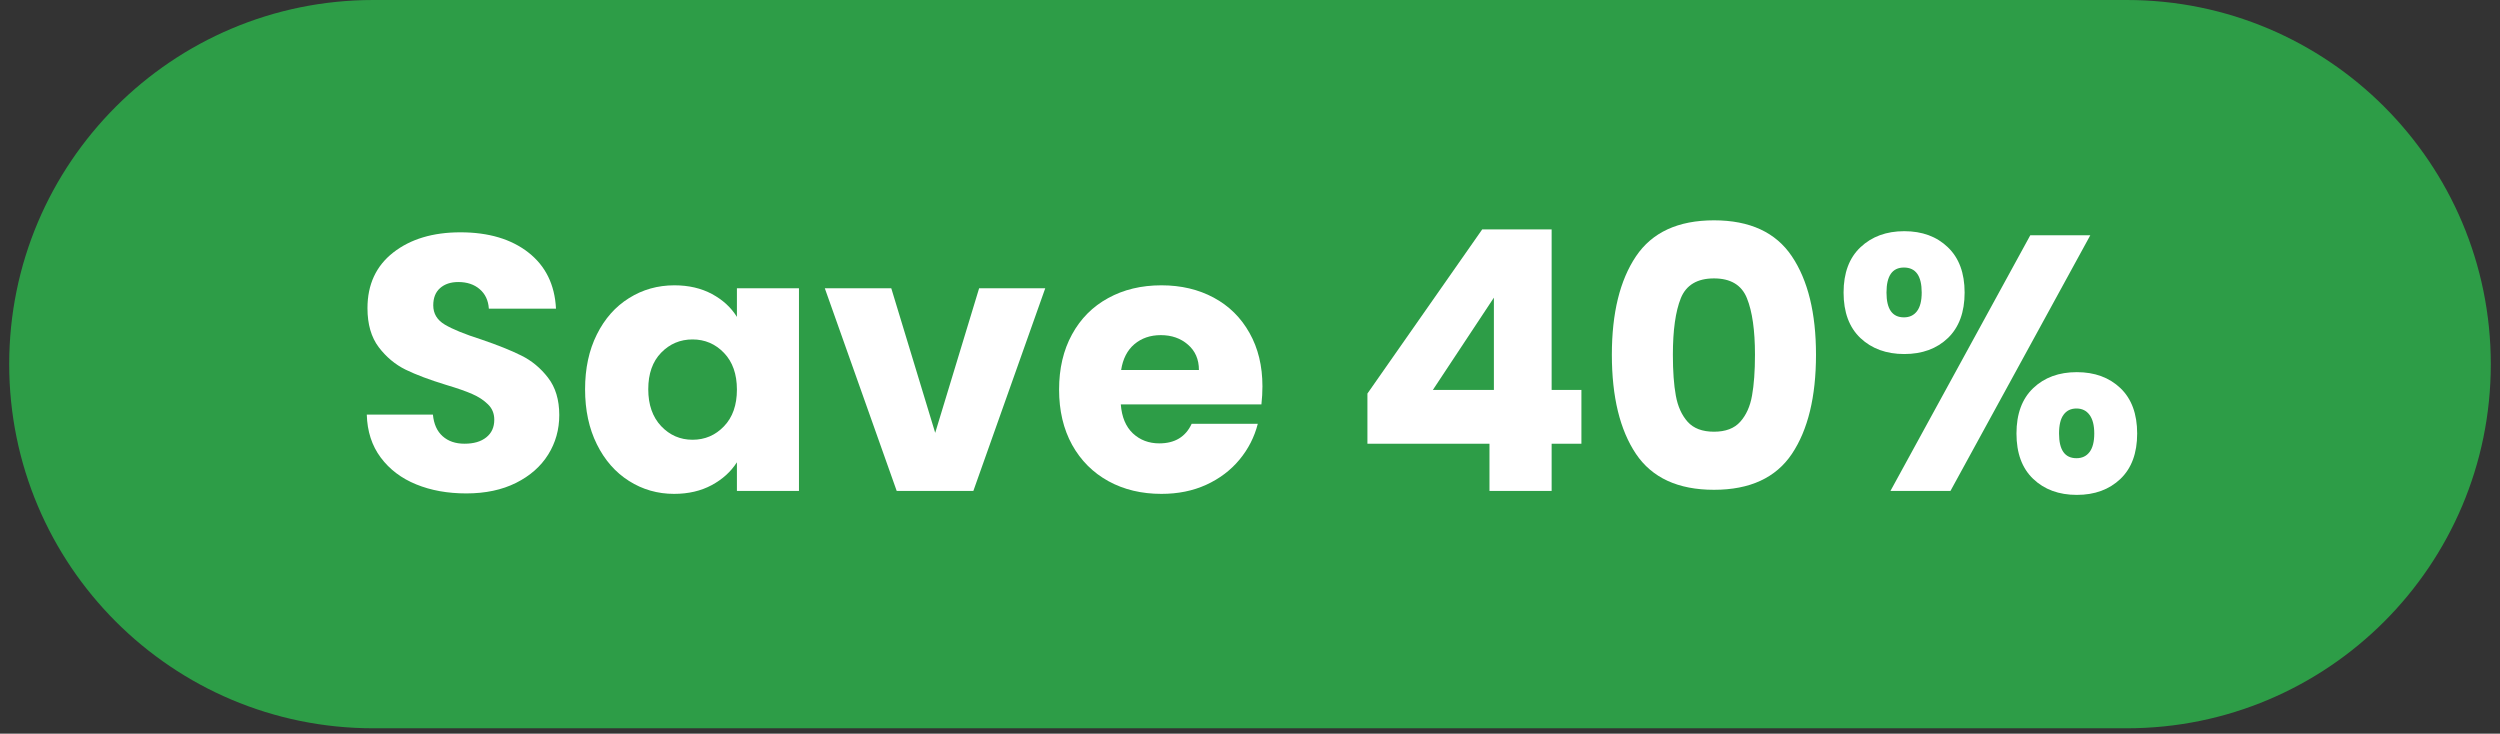
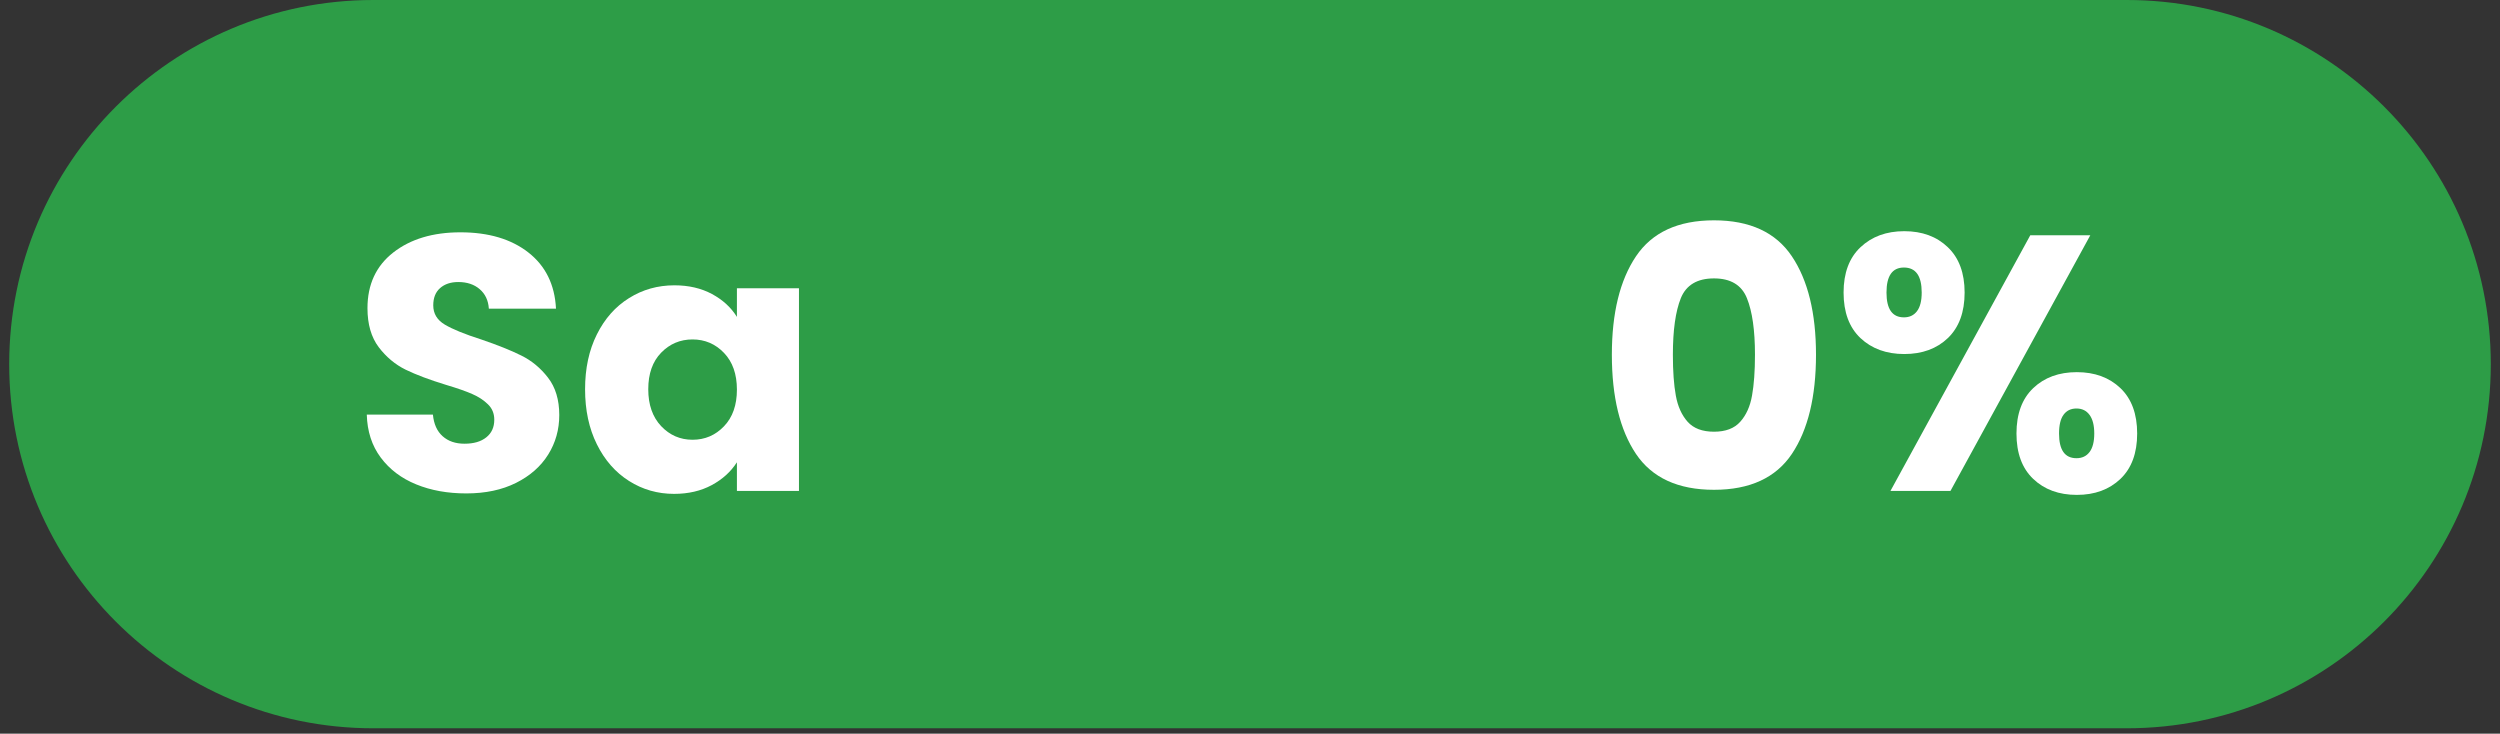
<svg xmlns="http://www.w3.org/2000/svg" width="460" zoomAndPan="magnify" viewBox="0 0 345 101.25" height="135" preserveAspectRatio="xMidYMid meet" version="1.0">
  <rect x="0" y="0" width="345" height="101.25" fill="#333333" stroke="none" />
  <defs>
    <g />
    <clipPath id="2338dcabfc">
      <path d="M 1.27 0 L 343.73 0 L 343.73 100.504 L 1.27 100.504 Z M 1.27 0 " clip-rule="nonzero" />
    </clipPath>
    <clipPath id="8cb48d9a50">
      <path d="M 51.52 0 L 293.48 0 C 321.234 0 343.73 22.5 343.73 50.254 C 343.73 78.008 321.234 100.504 293.48 100.504 L 51.52 100.504 C 23.766 100.504 1.27 78.008 1.27 50.254 C 1.27 22.5 23.766 0 51.52 0 Z M 51.52 0 " clip-rule="nonzero" />
    </clipPath>
  </defs>
  <g clip-path="url(#2338dcabfc)">
    <g clip-path="url(#8cb48d9a50)">
      <path fill="#2d9d47" d="M 1.27 0 L 343.73 0 L 343.73 100.504 L 1.27 100.504 Z M 1.27 0 " fill-opacity="1" fill-rule="nonzero" />
    </g>
  </g>
  <g fill="#ffffff" fill-opacity="1">
    <g transform="translate(48.508, 67.748)">
      <g>
        <path d="M 15.844 0.344 C 13.27 0.344 10.961 -0.07 8.922 -0.906 C 6.879 -1.738 5.25 -2.973 4.031 -4.609 C 2.812 -6.242 2.172 -8.219 2.109 -10.531 L 11.234 -10.531 C 11.359 -9.227 11.805 -8.234 12.578 -7.547 C 13.348 -6.859 14.352 -6.516 15.594 -6.516 C 16.863 -6.516 17.863 -6.805 18.594 -7.391 C 19.332 -7.973 19.703 -8.785 19.703 -9.828 C 19.703 -10.691 19.406 -11.406 18.812 -11.969 C 18.227 -12.539 17.508 -13.008 16.656 -13.375 C 15.812 -13.75 14.602 -14.172 13.031 -14.641 C 10.758 -15.336 8.906 -16.035 7.469 -16.734 C 6.031 -17.441 4.789 -18.477 3.75 -19.844 C 2.719 -21.219 2.203 -23.008 2.203 -25.219 C 2.203 -28.488 3.391 -31.051 5.766 -32.906 C 8.141 -34.758 11.227 -35.688 15.031 -35.688 C 18.914 -35.688 22.039 -34.758 24.406 -32.906 C 26.781 -31.051 28.051 -28.469 28.219 -25.156 L 18.953 -25.156 C 18.879 -26.289 18.457 -27.188 17.688 -27.844 C 16.926 -28.5 15.941 -28.828 14.734 -28.828 C 13.703 -28.828 12.867 -28.551 12.234 -28 C 11.598 -27.445 11.281 -26.648 11.281 -25.609 C 11.281 -24.473 11.812 -23.586 12.875 -22.953 C 13.945 -22.316 15.617 -21.633 17.891 -20.906 C 20.16 -20.133 22.004 -19.395 23.422 -18.688 C 24.848 -17.988 26.078 -16.973 27.109 -15.641 C 28.148 -14.305 28.672 -12.582 28.672 -10.469 C 28.672 -8.469 28.16 -6.648 27.141 -5.016 C 26.117 -3.379 24.641 -2.078 22.703 -1.109 C 20.766 -0.141 18.477 0.344 15.844 0.344 Z M 15.844 0.344 " />
      </g>
    </g>
  </g>
  <g fill="#ffffff" fill-opacity="1">
    <g transform="translate(79.335, 67.748)">
      <g>
        <path d="M 1.406 -14.031 C 1.406 -16.906 1.945 -19.426 3.031 -21.594 C 4.113 -23.77 5.594 -25.441 7.469 -26.609 C 9.344 -27.785 11.43 -28.375 13.734 -28.375 C 15.703 -28.375 17.43 -27.973 18.922 -27.172 C 20.41 -26.367 21.555 -25.316 22.359 -24.016 L 22.359 -27.969 L 30.922 -27.969 L 30.922 0 L 22.359 0 L 22.359 -3.953 C 21.523 -2.648 20.363 -1.598 18.875 -0.797 C 17.383 0.004 15.656 0.406 13.688 0.406 C 11.414 0.406 9.344 -0.188 7.469 -1.375 C 5.594 -2.562 4.113 -4.25 3.031 -6.438 C 1.945 -8.625 1.406 -11.156 1.406 -14.031 Z M 22.359 -13.984 C 22.359 -16.117 21.766 -17.805 20.578 -19.047 C 19.391 -20.285 17.941 -20.906 16.234 -20.906 C 14.535 -20.906 13.094 -20.297 11.906 -19.078 C 10.719 -17.859 10.125 -16.176 10.125 -14.031 C 10.125 -11.895 10.719 -10.195 11.906 -8.938 C 13.094 -7.688 14.535 -7.062 16.234 -7.062 C 17.941 -7.062 19.391 -7.68 20.578 -8.922 C 21.766 -10.16 22.359 -11.848 22.359 -13.984 Z M 22.359 -13.984 " />
      </g>
    </g>
  </g>
  <g fill="#ffffff" fill-opacity="1">
    <g transform="translate(113.37, 67.748)">
      <g>
-         <path d="M 15.688 -8.016 L 21.75 -27.969 L 30.875 -27.969 L 20.953 0 L 10.375 0 L 0.453 -27.969 L 9.625 -27.969 Z M 15.688 -8.016 " />
-       </g>
+         </g>
    </g>
  </g>
  <g fill="#ffffff" fill-opacity="1">
    <g transform="translate(144.748, 67.748)">
      <g>
-         <path d="M 29.469 -14.438 C 29.469 -13.633 29.422 -12.801 29.328 -11.938 L 9.922 -11.938 C 10.055 -10.195 10.613 -8.863 11.594 -7.938 C 12.582 -7.02 13.797 -6.562 15.234 -6.562 C 17.379 -6.562 18.867 -7.461 19.703 -9.266 L 28.828 -9.266 C 28.359 -7.43 27.516 -5.781 26.297 -4.312 C 25.078 -2.844 23.547 -1.688 21.703 -0.844 C 19.867 -0.008 17.812 0.406 15.531 0.406 C 12.789 0.406 10.352 -0.176 8.219 -1.344 C 6.082 -2.52 4.41 -4.191 3.203 -6.359 C 2.004 -8.535 1.406 -11.078 1.406 -13.984 C 1.406 -16.891 2 -19.426 3.188 -21.594 C 4.375 -23.77 6.035 -25.441 8.172 -26.609 C 10.305 -27.785 12.758 -28.375 15.531 -28.375 C 18.238 -28.375 20.645 -27.805 22.75 -26.672 C 24.863 -25.535 26.508 -23.91 27.688 -21.797 C 28.875 -19.691 29.469 -17.238 29.469 -14.438 Z M 20.703 -16.688 C 20.703 -18.156 20.195 -19.32 19.188 -20.188 C 18.188 -21.062 16.938 -21.5 15.438 -21.5 C 14 -21.5 12.785 -21.082 11.797 -20.25 C 10.816 -19.414 10.207 -18.227 9.969 -16.688 Z M 20.703 -16.688 " />
-       </g>
+         </g>
    </g>
  </g>
  <g fill="#ffffff" fill-opacity="1">
    <g transform="translate(175.625, 67.748)">
      <g />
    </g>
  </g>
  <g fill="#ffffff" fill-opacity="1">
    <g transform="translate(186.251, 67.748)">
      <g>
-         <path d="M 2.453 -6.516 L 2.453 -13.438 L 18.297 -36.094 L 27.875 -36.094 L 27.875 -13.938 L 31.984 -13.938 L 31.984 -6.516 L 27.875 -6.516 L 27.875 0 L 19.297 0 L 19.297 -6.516 Z M 19.906 -26.672 L 11.484 -13.938 L 19.906 -13.938 Z M 19.906 -26.672 " />
-       </g>
+         </g>
    </g>
  </g>
  <g fill="#ffffff" fill-opacity="1">
    <g transform="translate(220.186, 67.748)">
      <g>
        <path d="M 2.25 -18.797 C 2.25 -24.547 3.359 -29.07 5.578 -32.375 C 7.805 -35.688 11.395 -37.344 16.344 -37.344 C 21.289 -37.344 24.875 -35.688 27.094 -32.375 C 29.312 -29.07 30.422 -24.547 30.422 -18.797 C 30.422 -12.984 29.312 -8.422 27.094 -5.109 C 24.875 -1.805 21.289 -0.156 16.344 -0.156 C 11.395 -0.156 7.805 -1.805 5.578 -5.109 C 3.359 -8.422 2.25 -12.984 2.25 -18.797 Z M 22 -18.797 C 22 -22.172 21.629 -24.77 20.891 -26.594 C 20.16 -28.414 18.645 -29.328 16.344 -29.328 C 14.031 -29.328 12.504 -28.414 11.766 -26.594 C 11.035 -24.77 10.672 -22.172 10.672 -18.797 C 10.672 -16.523 10.805 -14.645 11.078 -13.156 C 11.348 -11.664 11.891 -10.461 12.703 -9.547 C 13.523 -8.629 14.738 -8.172 16.344 -8.172 C 17.945 -8.172 19.156 -8.629 19.969 -9.547 C 20.789 -10.461 21.332 -11.664 21.594 -13.156 C 21.863 -14.645 22 -16.523 22 -18.797 Z M 22 -18.797 " />
      </g>
    </g>
  </g>
  <g fill="#ffffff" fill-opacity="1">
    <g transform="translate(252.867, 67.748)">
      <g>
        <path d="M 1.547 -27.375 C 1.547 -30.07 2.32 -32.156 3.875 -33.625 C 5.438 -35.102 7.453 -35.844 9.922 -35.844 C 12.398 -35.844 14.406 -35.102 15.938 -33.625 C 17.477 -32.156 18.25 -30.07 18.25 -27.375 C 18.25 -24.664 17.477 -22.57 15.938 -21.094 C 14.406 -19.625 12.398 -18.891 9.922 -18.891 C 7.453 -18.891 5.438 -19.625 3.875 -21.094 C 2.32 -22.57 1.547 -24.664 1.547 -27.375 Z M 35.594 -35.281 L 16.297 0 L 8.016 0 L 27.312 -35.281 Z M 9.875 -30.828 C 8.27 -30.828 7.469 -29.676 7.469 -27.375 C 7.469 -25.094 8.27 -23.953 9.875 -23.953 C 10.645 -23.953 11.242 -24.234 11.672 -24.797 C 12.109 -25.367 12.328 -26.227 12.328 -27.375 C 12.328 -29.676 11.508 -30.828 9.875 -30.828 Z M 25.406 -7.922 C 25.406 -10.629 26.176 -12.719 27.719 -14.188 C 29.258 -15.656 31.266 -16.391 33.734 -16.391 C 36.203 -16.391 38.207 -15.656 39.75 -14.188 C 41.289 -12.719 42.062 -10.629 42.062 -7.922 C 42.062 -5.211 41.289 -3.125 39.75 -1.656 C 38.207 -0.188 36.203 0.547 33.734 0.547 C 31.266 0.547 29.258 -0.188 27.719 -1.656 C 26.176 -3.125 25.406 -5.211 25.406 -7.922 Z M 33.688 -11.375 C 32.914 -11.375 32.32 -11.086 31.906 -10.516 C 31.488 -9.953 31.281 -9.086 31.281 -7.922 C 31.281 -5.648 32.082 -4.516 33.688 -4.516 C 34.457 -4.516 35.055 -4.797 35.484 -5.359 C 35.922 -5.93 36.141 -6.785 36.141 -7.922 C 36.141 -9.055 35.922 -9.914 35.484 -10.5 C 35.055 -11.082 34.457 -11.375 33.688 -11.375 Z M 33.688 -11.375 " />
      </g>
    </g>
  </g>
</svg>